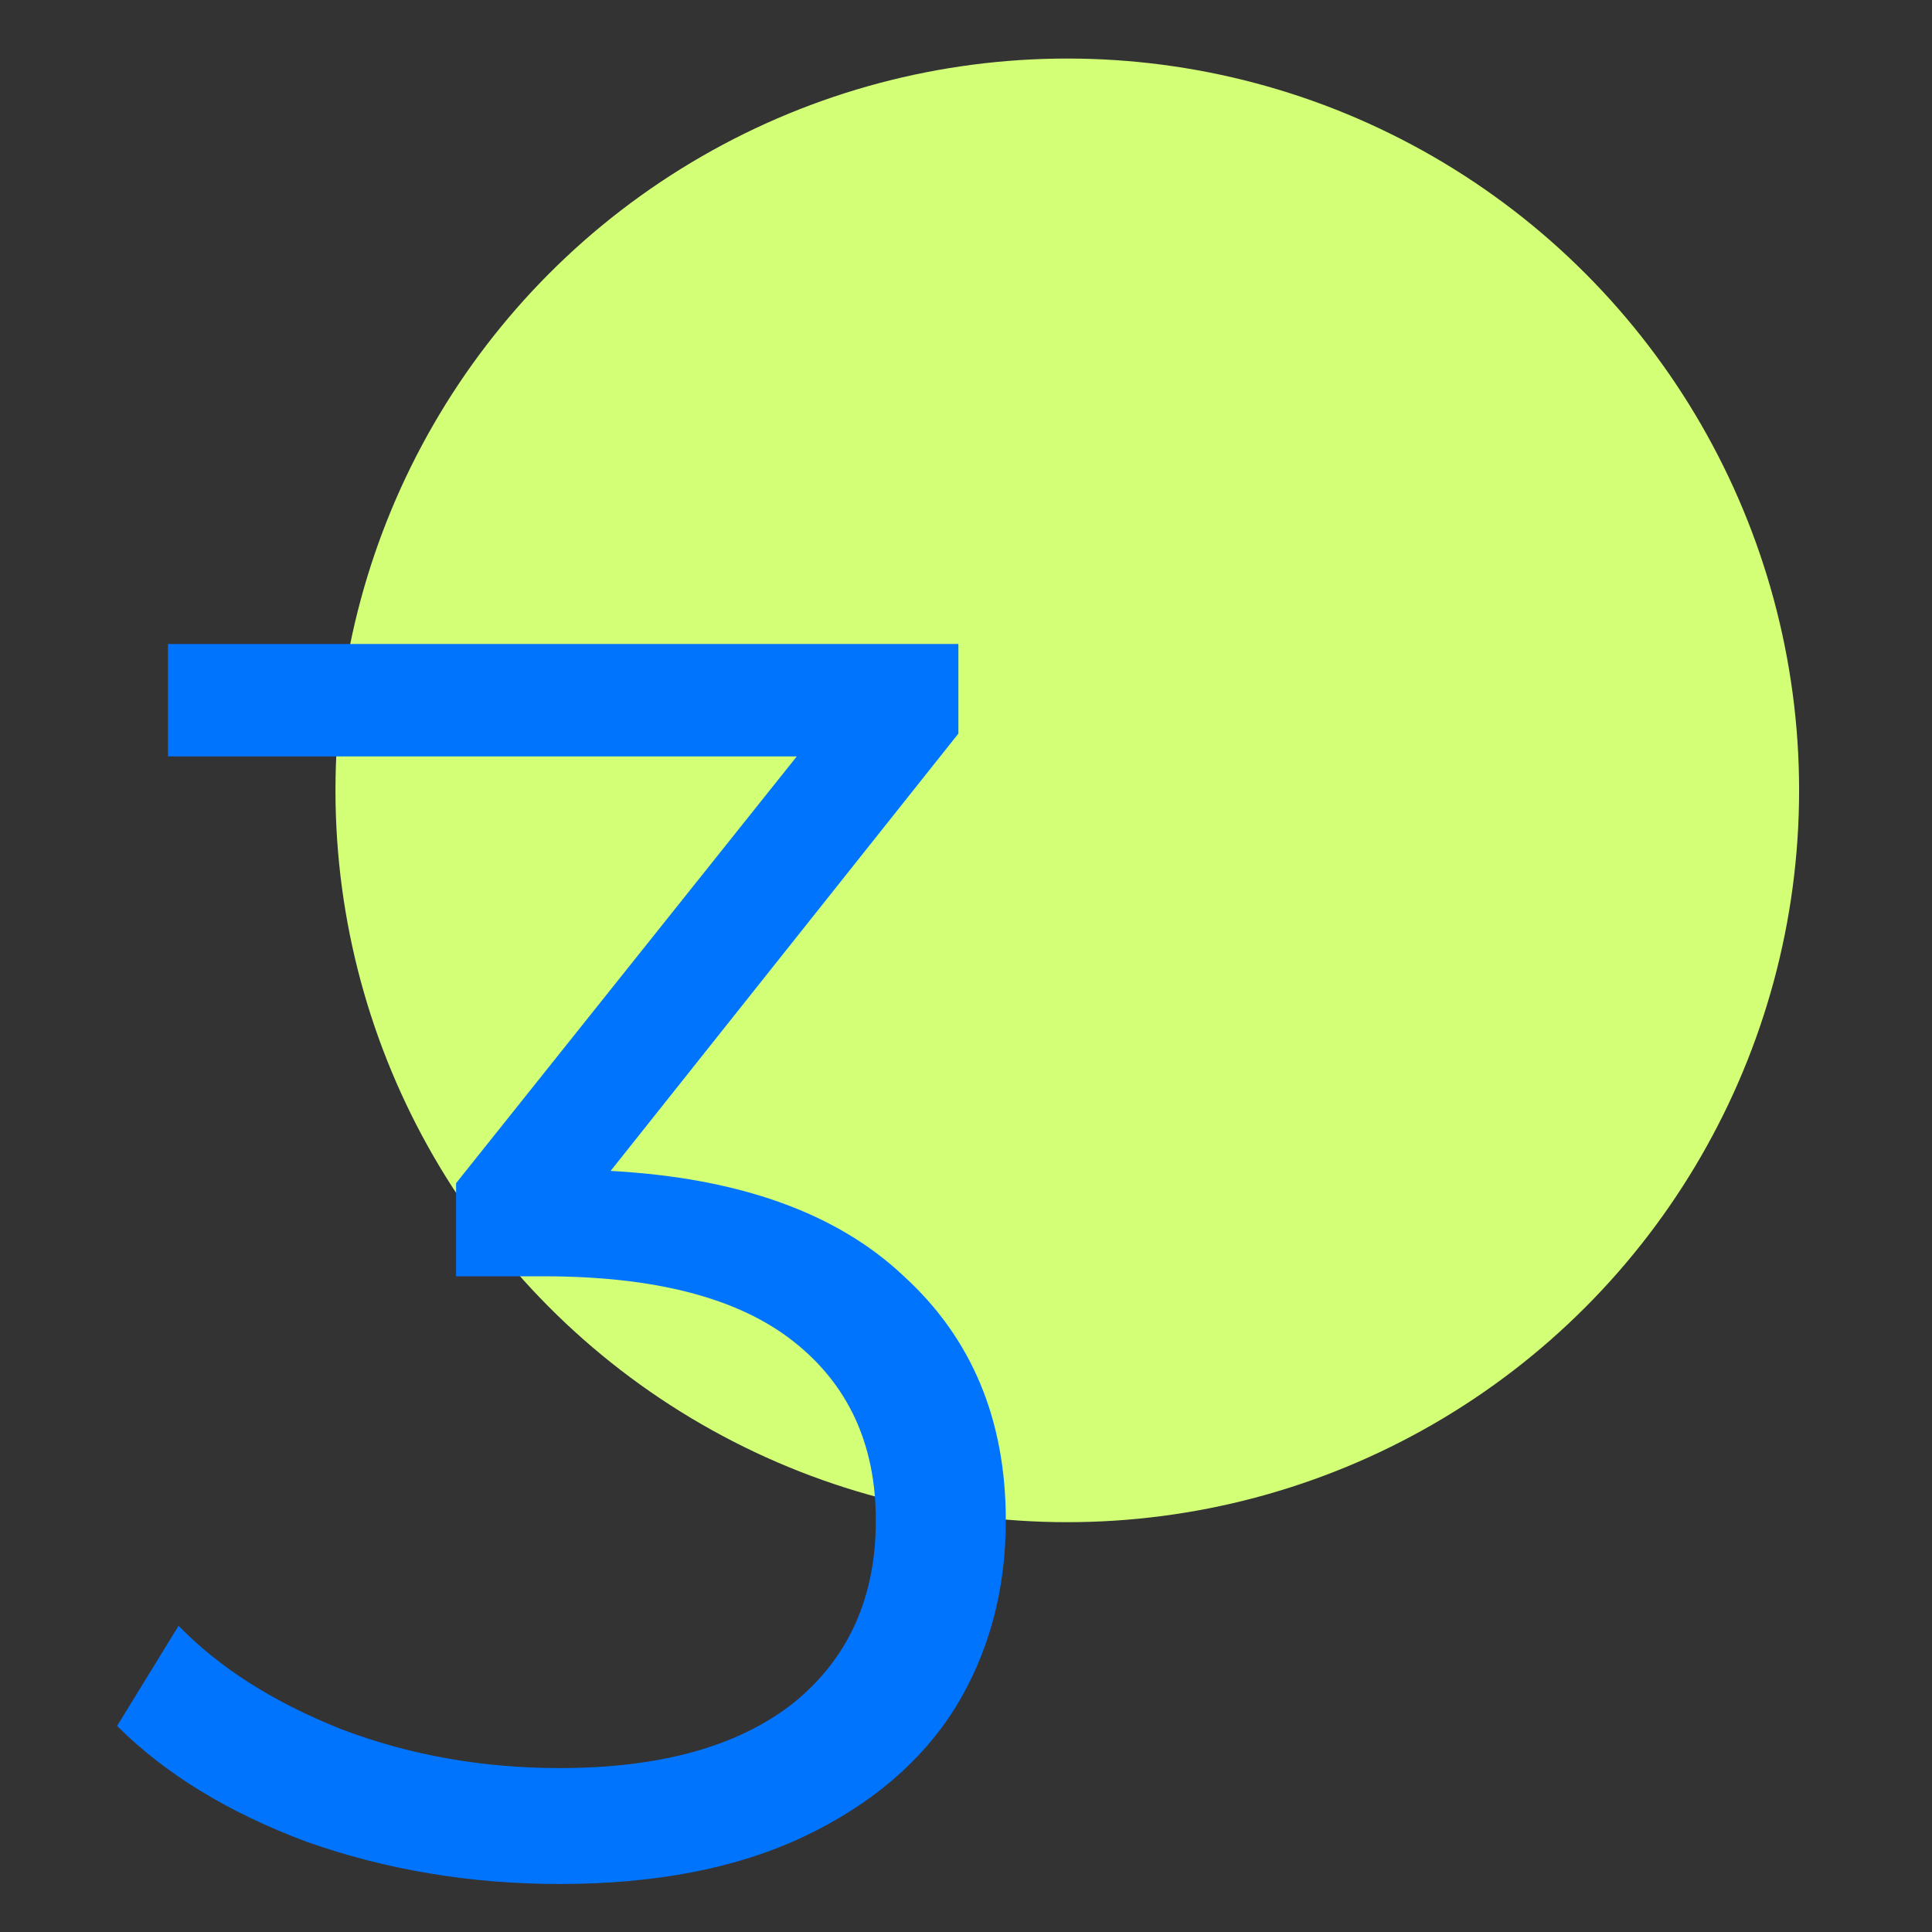
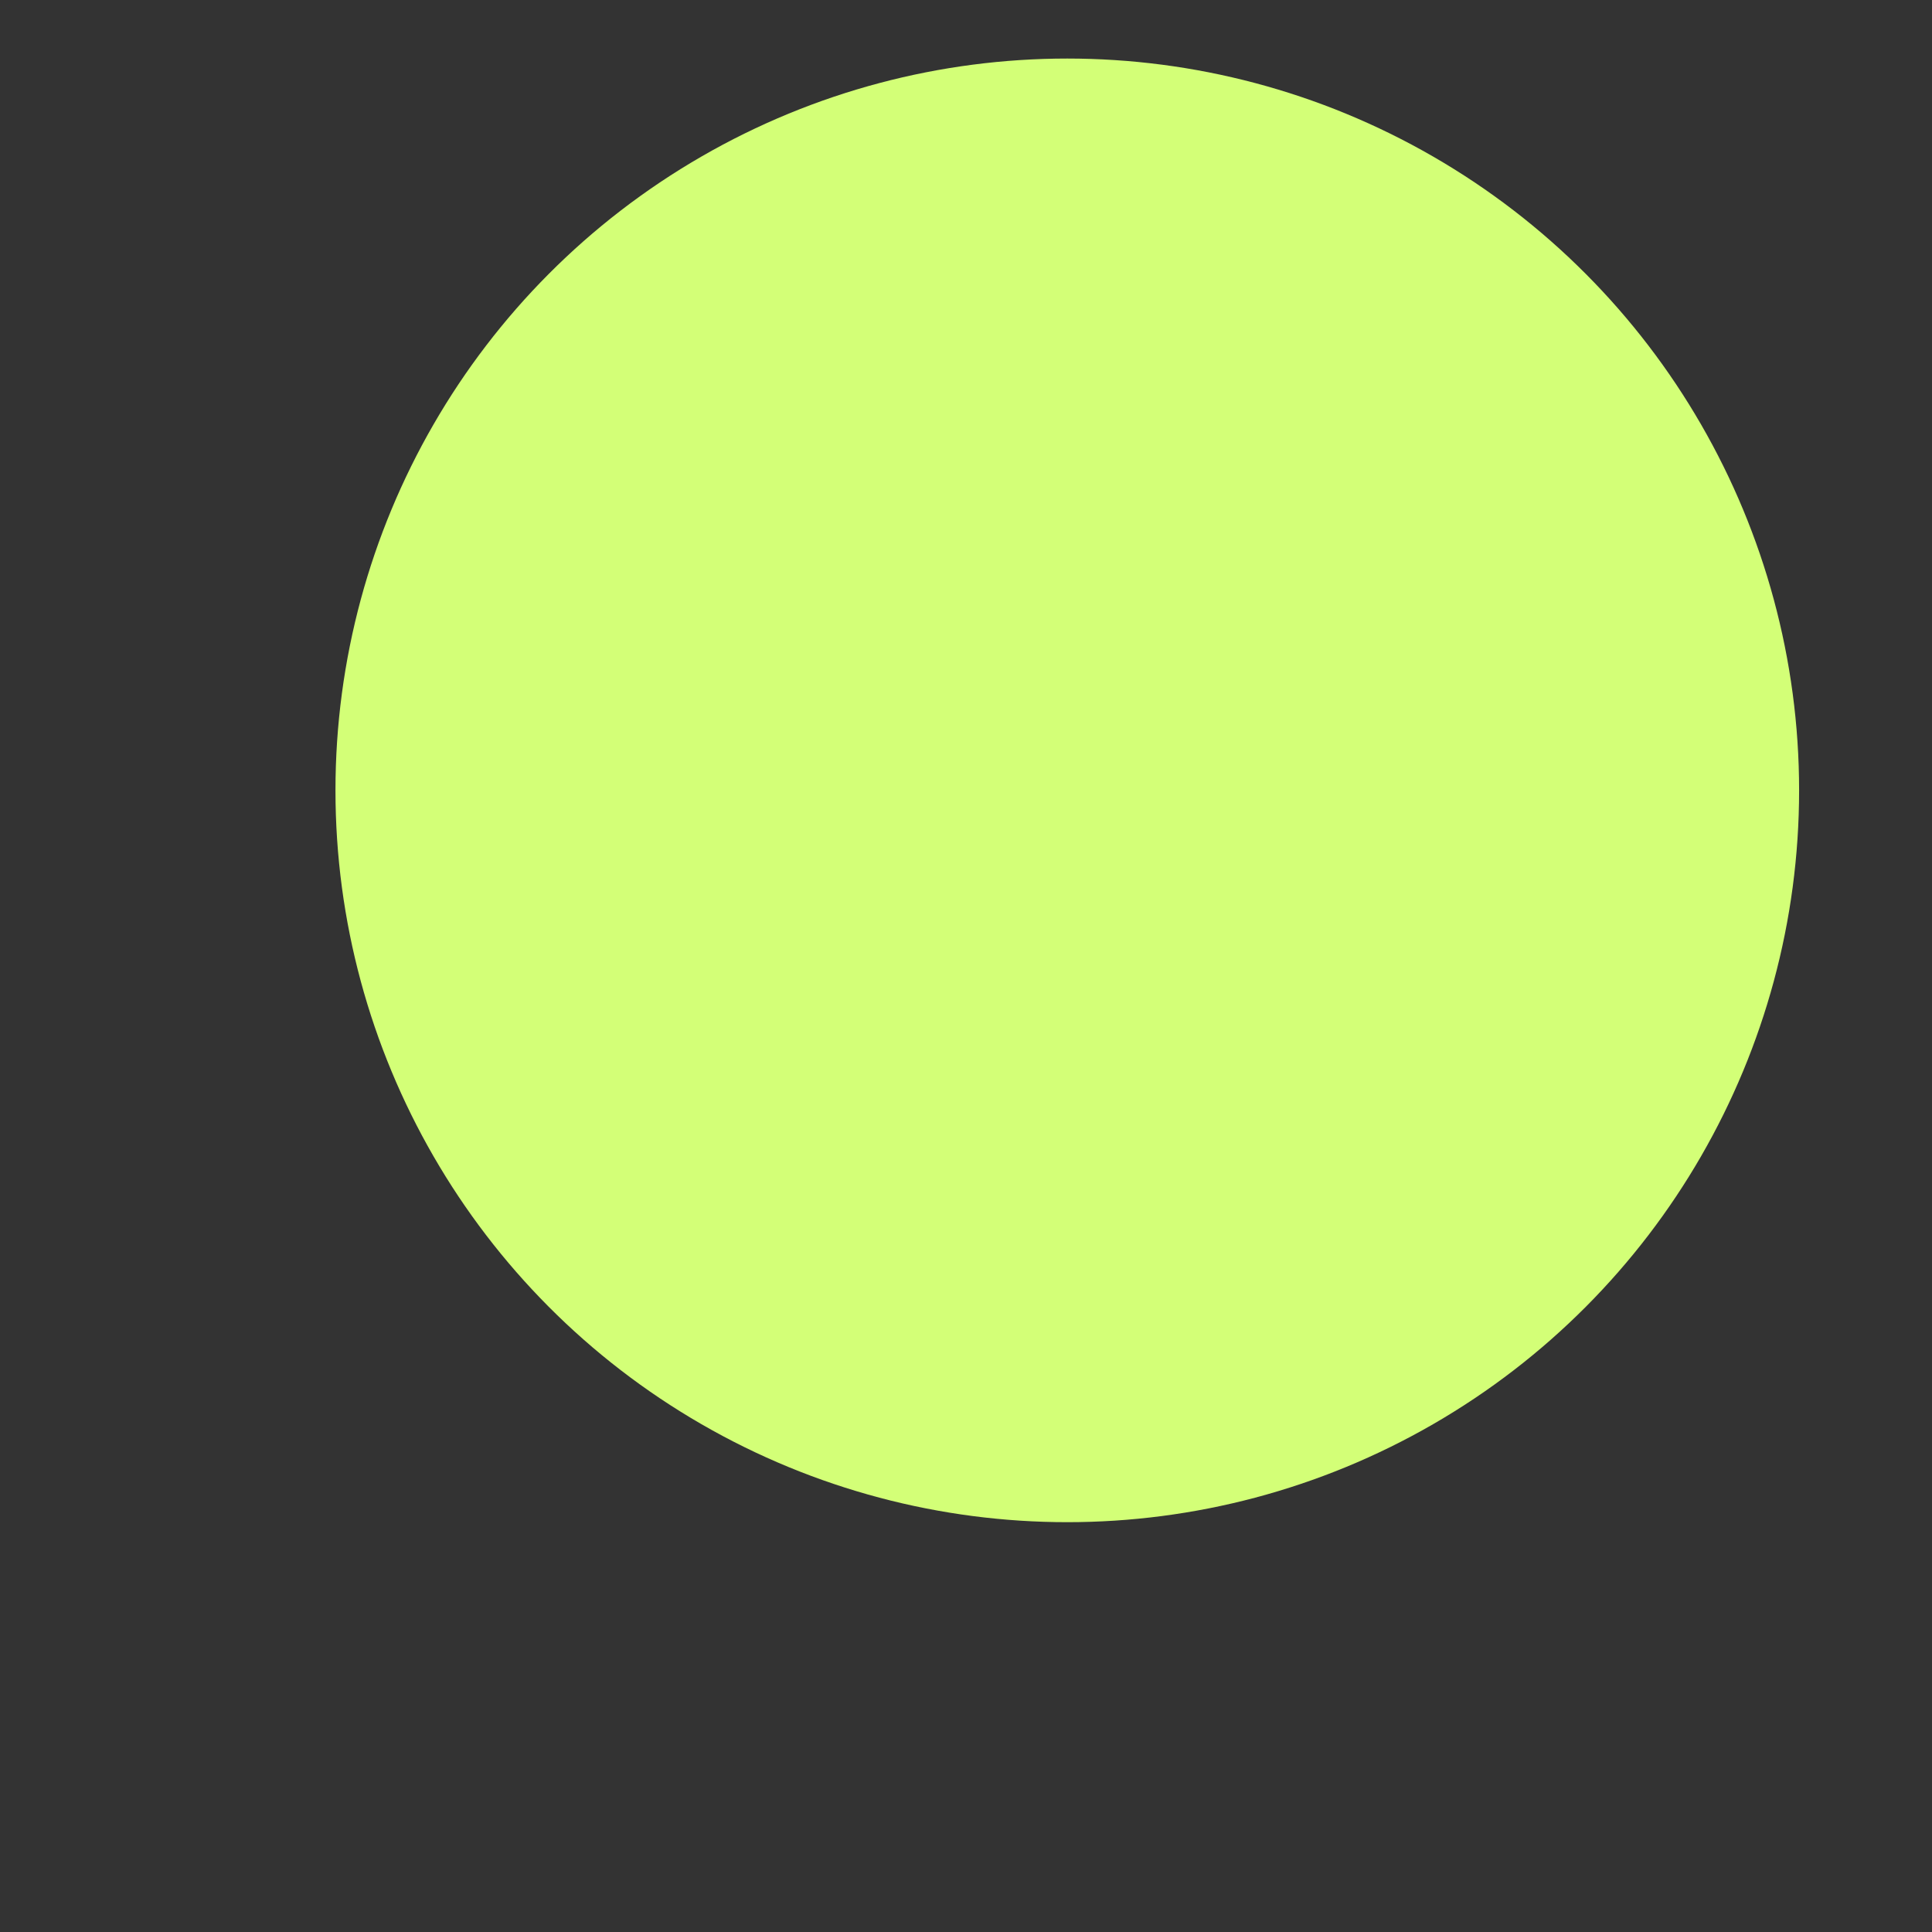
<svg xmlns="http://www.w3.org/2000/svg" width="33" height="33" viewBox="0 0 33 33" fill="none">
  <rect x="0" y="0" width="33" height="33" fill="#333333" stroke="none" />
  <circle cx="18.23" cy="13.5" r="12.5" fill="#D3FF77" />
-   <path d="M10.43 20C12.63 20.12 14.3 20.72 15.44 21.8C16.6 22.86 17.18 24.25 17.18 25.97C17.18 27.17 16.89 28.24 16.31 29.18C15.73 30.1 14.87 30.83 13.73 31.37C12.59 31.91 11.2 32.18 9.56 32.18C8.04 32.18 6.6 31.94 5.24 31.46C3.9 30.96 2.82 30.3 2 29.48L3.05 27.77C3.75 28.49 4.68 29.08 5.84 29.54C7 29.98 8.24 30.2 9.56 30.2C11.28 30.2 12.61 29.83 13.55 29.09C14.49 28.33 14.96 27.29 14.96 25.97C14.96 24.67 14.49 23.65 13.55 22.91C12.61 22.17 11.19 21.8 9.29 21.8H7.79V20.21L13.61 12.92H2.87V11H16.37V12.53L10.43 20Z" fill="#0174FD" />
</svg>